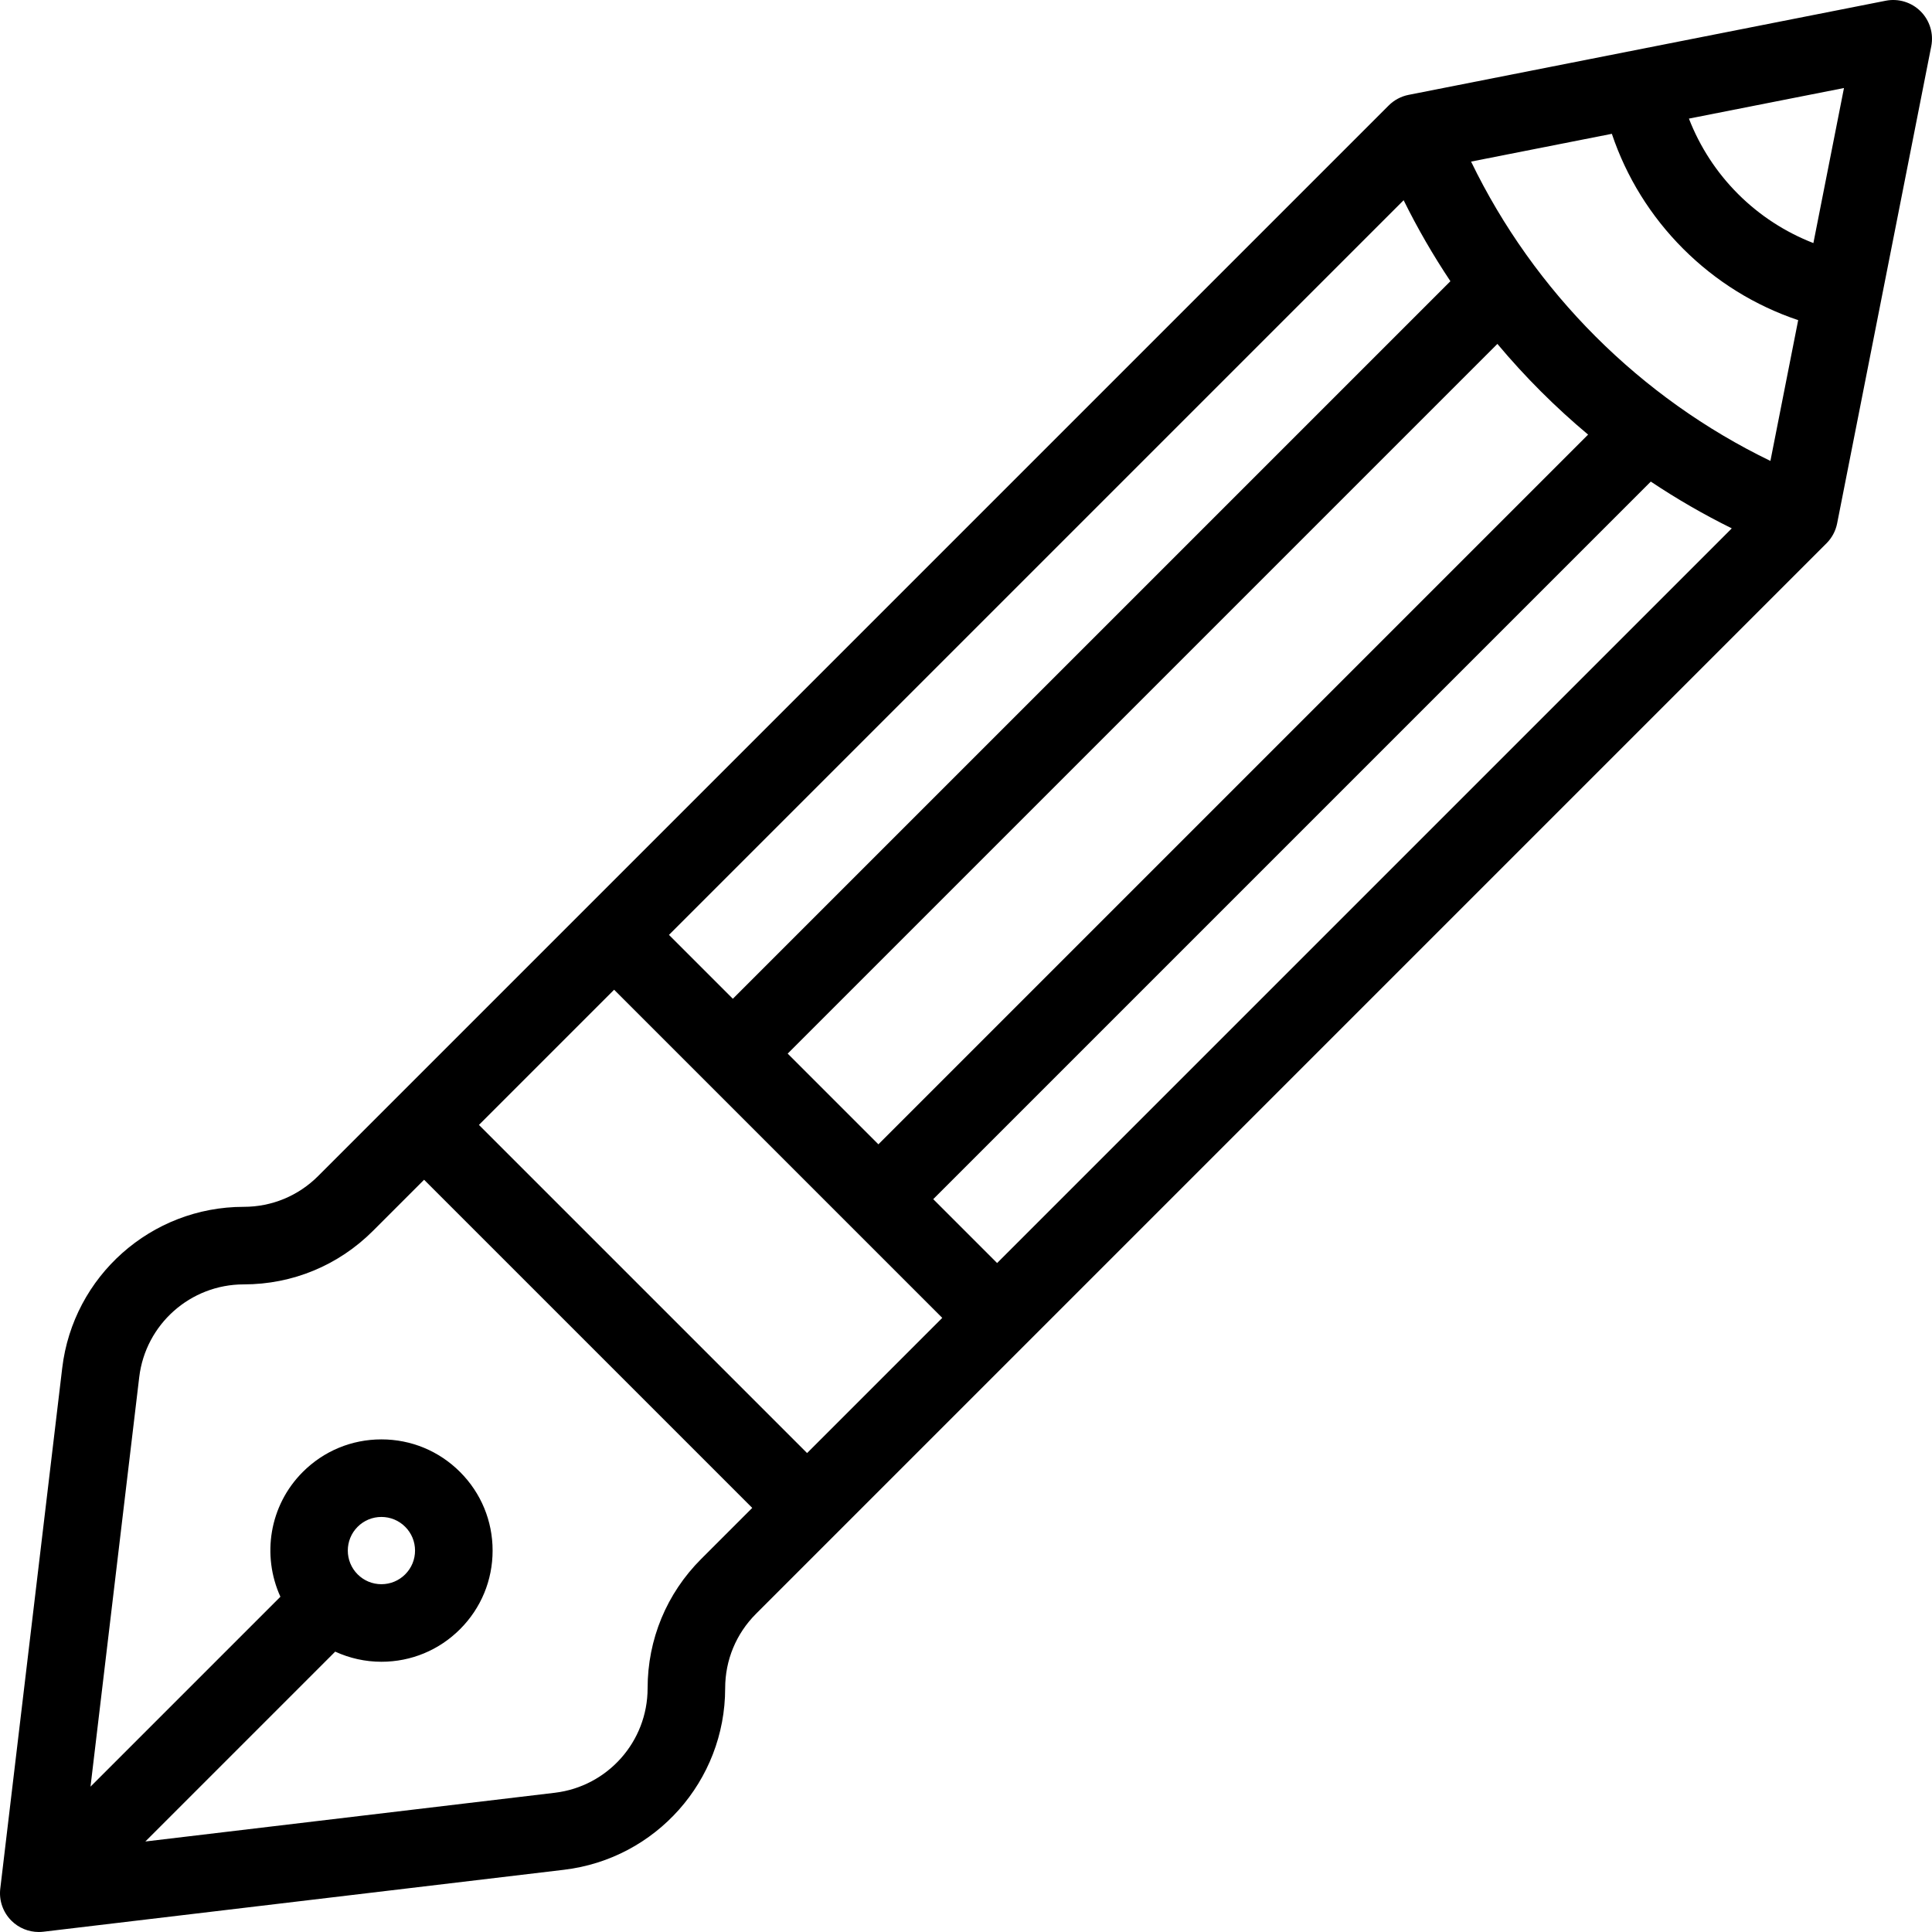
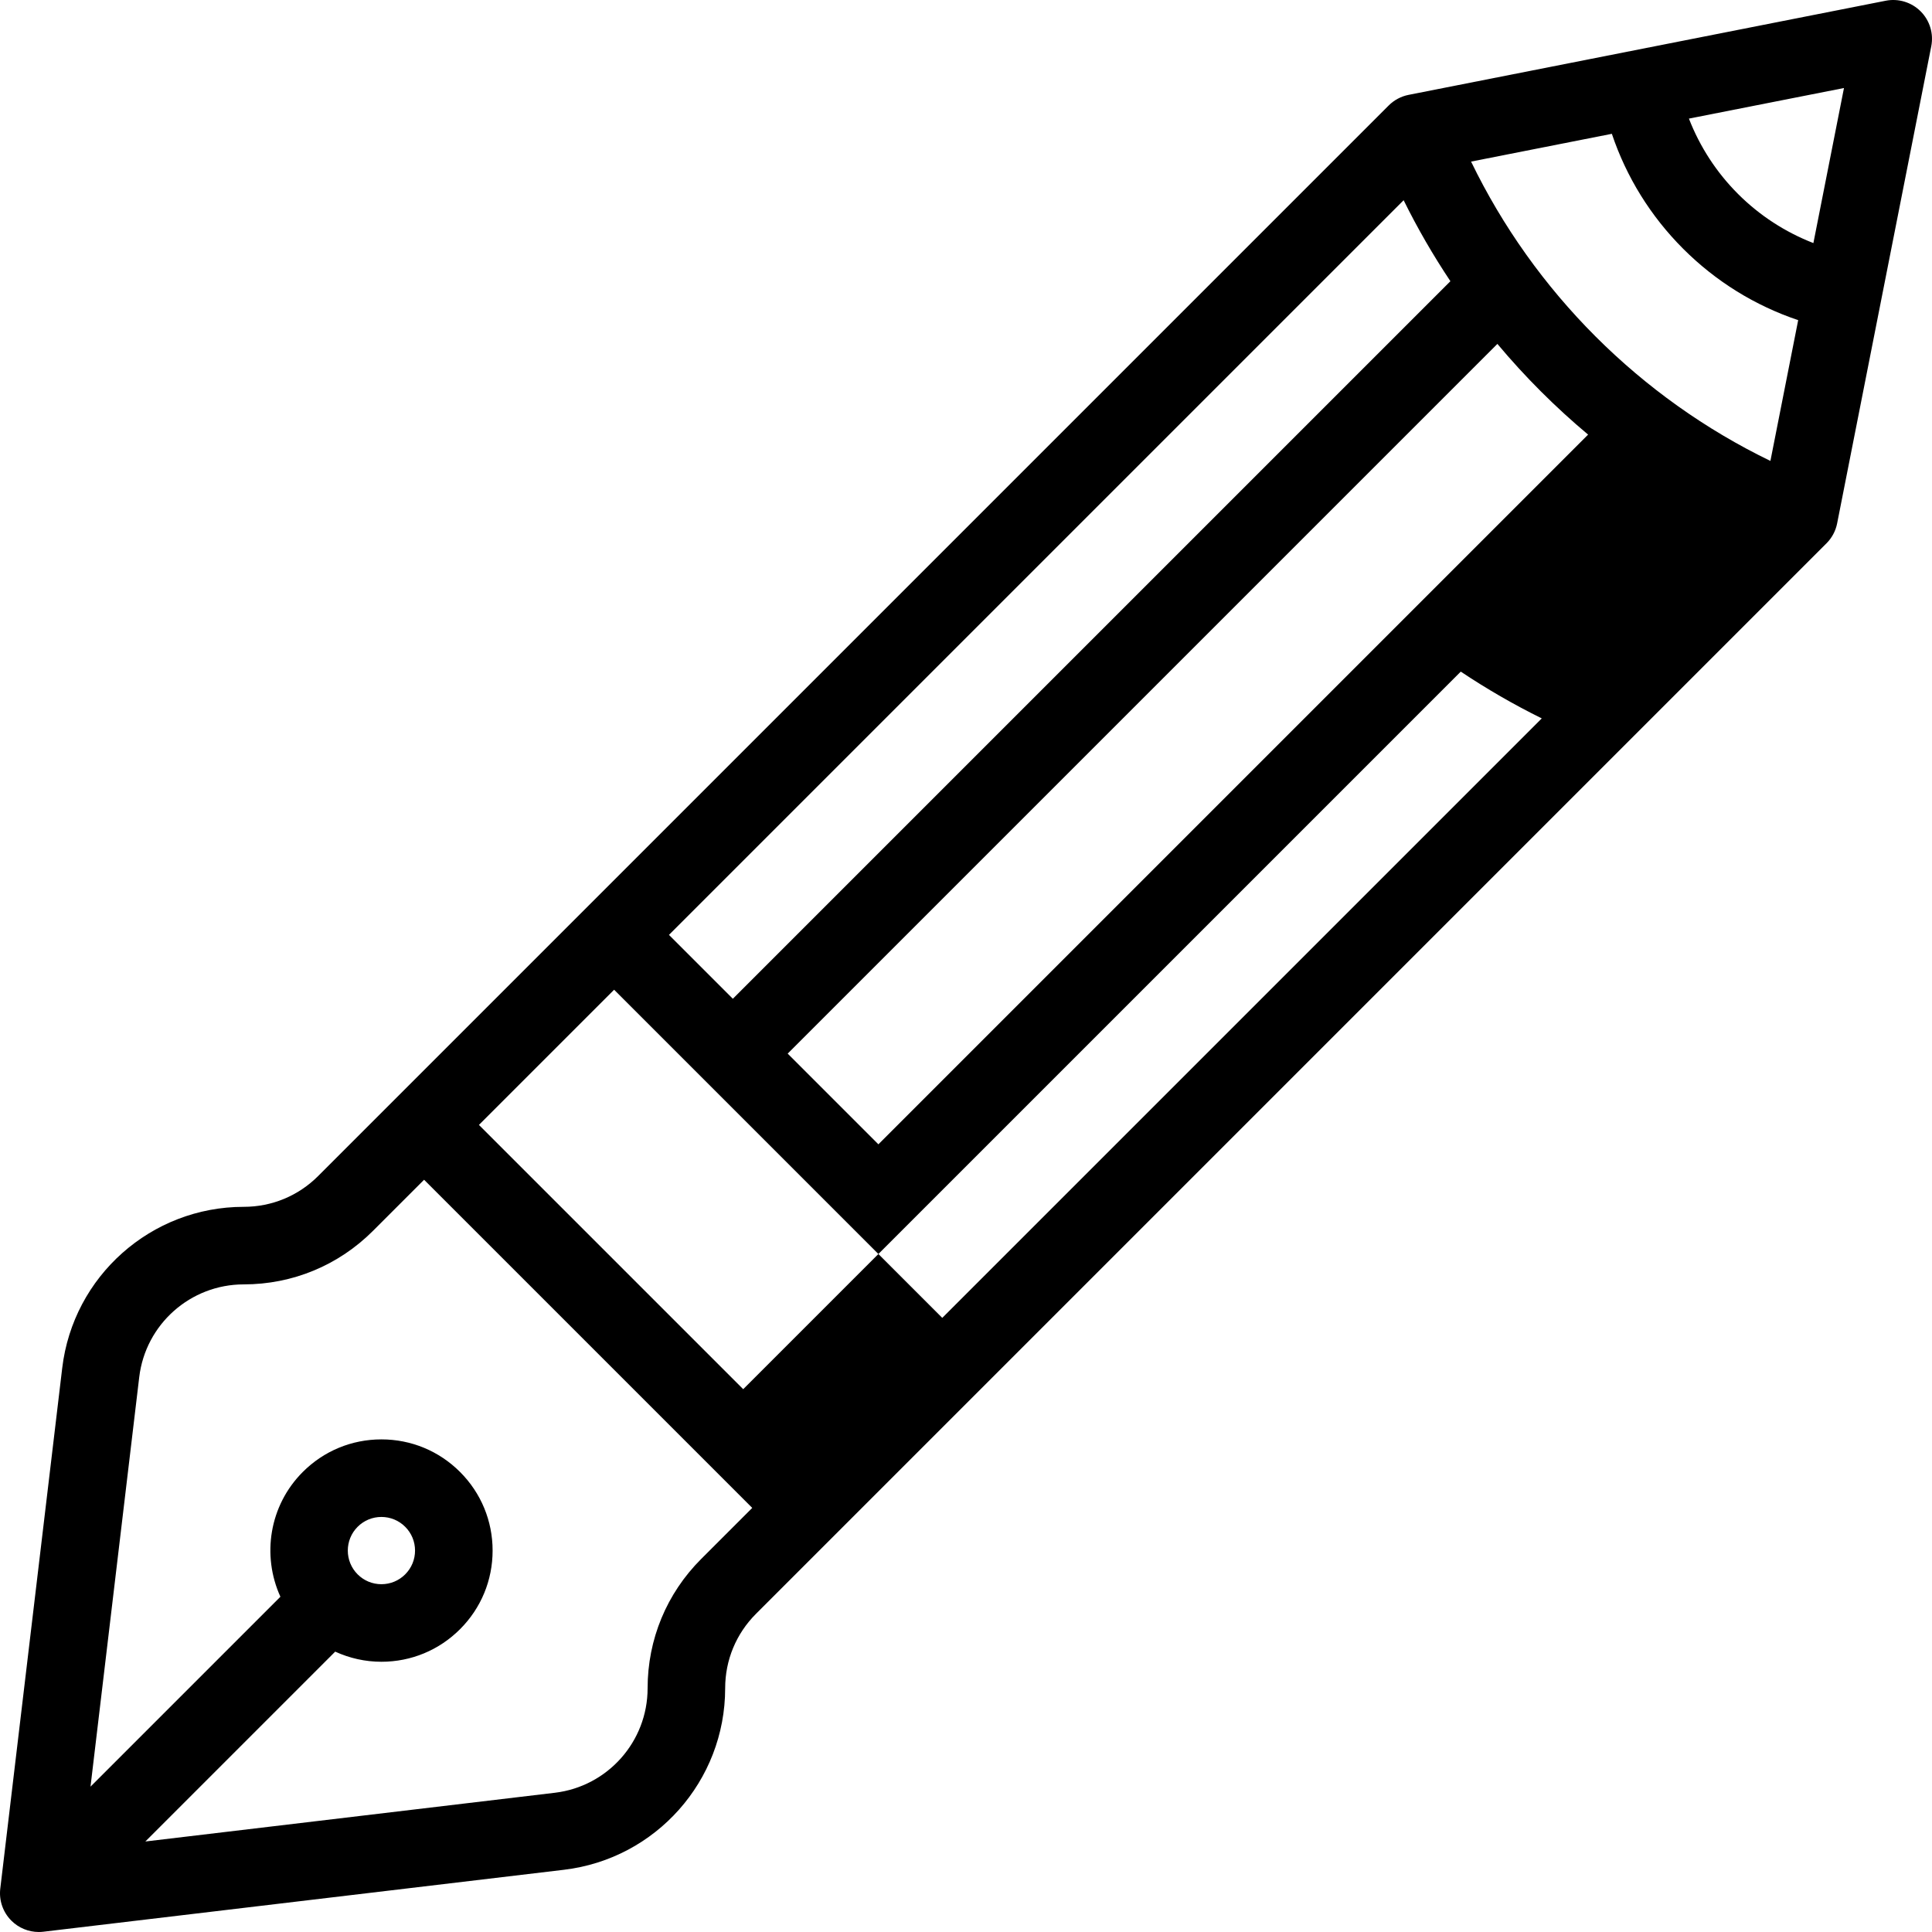
<svg xmlns="http://www.w3.org/2000/svg" fill="#000000" height="800px" width="800px" version="1.1" id="Layer_1" viewBox="0 0 512 512" xml:space="preserve">
  <g>
    <g>
-       <path d="M508.989,3.01c-2.423-2.423-5.891-3.479-9.256-2.816L373.295,25.138c-1.999,0.395-3.837,1.374-5.278,2.816L84.317,311.654    c-5.268,5.268-12.273,8.169-19.724,8.169c-24.527,0-45.209,18.366-48.105,42.722L0.072,500.509    c-0.373,3.128,0.711,6.254,2.938,8.48c1.939,1.939,4.557,3.01,7.266,3.01c0.403,0,0.81-0.023,1.215-0.071l137.964-16.417    c24.355-2.898,42.722-23.579,42.722-48.107c0-7.45,2.902-14.454,8.169-19.723l283.7-283.701c1.441-1.441,2.421-3.278,2.816-5.278    l24.943-126.439C512.468,8.903,511.412,5.433,508.989,3.01z M371.978,53.06c3.671,7.438,7.817,14.604,12.395,21.462    L194.211,264.682l-16.928-16.928L371.978,53.06z M396.823,91.137c7.287,8.705,15.334,16.752,24.04,24.039L232.784,303.256    l-24.04-24.04L396.823,91.137z M185.813,413.149c-9.15,9.15-14.19,21.316-14.19,34.257c0,14.121-10.574,26.029-24.597,27.697    L38.519,488.014L88.832,437.7c3.798,1.739,7.946,2.684,12.247,2.684c7.87,0,15.27-3.065,20.835-8.63    c5.566-5.566,8.631-12.965,8.631-20.835c0-7.87-3.065-15.27-8.631-20.835s-12.964-8.631-20.835-8.631s-15.27,3.065-20.835,8.631    c-8.93,8.93-10.885,22.202-5.933,33.07l-50.327,50.326l12.911-108.507c1.669-14.023,13.576-24.597,27.698-24.597    c12.94,0,25.106-5.04,34.257-14.19l13.539-13.539l81.517,81.515l5.447,5.447L185.813,413.149z M94.777,404.618    c1.684-1.684,3.922-2.61,6.302-2.61s4.619,0.928,6.302,2.61c1.684,1.684,2.61,3.922,2.61,6.302s-0.928,4.618-2.61,6.302    c-1.684,1.684-3.922,2.61-6.302,2.61s-4.619-0.928-6.302-2.61C91.304,413.746,91.304,408.093,94.777,404.618z M213.886,385.076    l-86.963-86.962l35.826-35.826l86.962,86.962L213.886,385.076z M264.244,334.716l-16.928-16.928l190.162-190.162    c6.858,4.578,14.023,8.724,21.462,12.395L264.244,334.716z M469.178,122.15c-34.52-16.707-62.621-44.809-79.328-79.328    l37.308-7.361c3.835,11.423,10.256,21.823,18.909,30.476c8.646,8.646,19.045,15.065,30.471,18.905L469.178,122.15z     M480.567,64.418c-7.433-2.893-14.227-7.276-19.967-13.014c-5.745-5.745-10.13-12.54-13.02-19.972l41.093-8.106L480.567,64.418z" />
+       <path d="M508.989,3.01c-2.423-2.423-5.891-3.479-9.256-2.816L373.295,25.138c-1.999,0.395-3.837,1.374-5.278,2.816L84.317,311.654    c-5.268,5.268-12.273,8.169-19.724,8.169c-24.527,0-45.209,18.366-48.105,42.722L0.072,500.509    c-0.373,3.128,0.711,6.254,2.938,8.48c1.939,1.939,4.557,3.01,7.266,3.01c0.403,0,0.81-0.023,1.215-0.071l137.964-16.417    c24.355-2.898,42.722-23.579,42.722-48.107c0-7.45,2.902-14.454,8.169-19.723l283.7-283.701c1.441-1.441,2.421-3.278,2.816-5.278    l24.943-126.439C512.468,8.903,511.412,5.433,508.989,3.01z M371.978,53.06c3.671,7.438,7.817,14.604,12.395,21.462    L194.211,264.682l-16.928-16.928L371.978,53.06z M396.823,91.137c7.287,8.705,15.334,16.752,24.04,24.039L232.784,303.256    l-24.04-24.04L396.823,91.137z M185.813,413.149c-9.15,9.15-14.19,21.316-14.19,34.257c0,14.121-10.574,26.029-24.597,27.697    L38.519,488.014L88.832,437.7c3.798,1.739,7.946,2.684,12.247,2.684c7.87,0,15.27-3.065,20.835-8.63    c5.566-5.566,8.631-12.965,8.631-20.835c0-7.87-3.065-15.27-8.631-20.835s-12.964-8.631-20.835-8.631s-15.27,3.065-20.835,8.631    c-8.93,8.93-10.885,22.202-5.933,33.07l-50.327,50.326l12.911-108.507c1.669-14.023,13.576-24.597,27.698-24.597    c12.94,0,25.106-5.04,34.257-14.19l13.539-13.539l81.517,81.515l5.447,5.447L185.813,413.149z M94.777,404.618    c1.684-1.684,3.922-2.61,6.302-2.61s4.619,0.928,6.302,2.61c1.684,1.684,2.61,3.922,2.61,6.302s-0.928,4.618-2.61,6.302    c-1.684,1.684-3.922,2.61-6.302,2.61s-4.619-0.928-6.302-2.61C91.304,413.746,91.304,408.093,94.777,404.618z M213.886,385.076    l-86.963-86.962l35.826-35.826l86.962,86.962L213.886,385.076z l-16.928-16.928l190.162-190.162    c6.858,4.578,14.023,8.724,21.462,12.395L264.244,334.716z M469.178,122.15c-34.52-16.707-62.621-44.809-79.328-79.328    l37.308-7.361c3.835,11.423,10.256,21.823,18.909,30.476c8.646,8.646,19.045,15.065,30.471,18.905L469.178,122.15z     M480.567,64.418c-7.433-2.893-14.227-7.276-19.967-13.014c-5.745-5.745-10.13-12.54-13.02-19.972l41.093-8.106L480.567,64.418z" />
    </g>
  </g>
</svg>